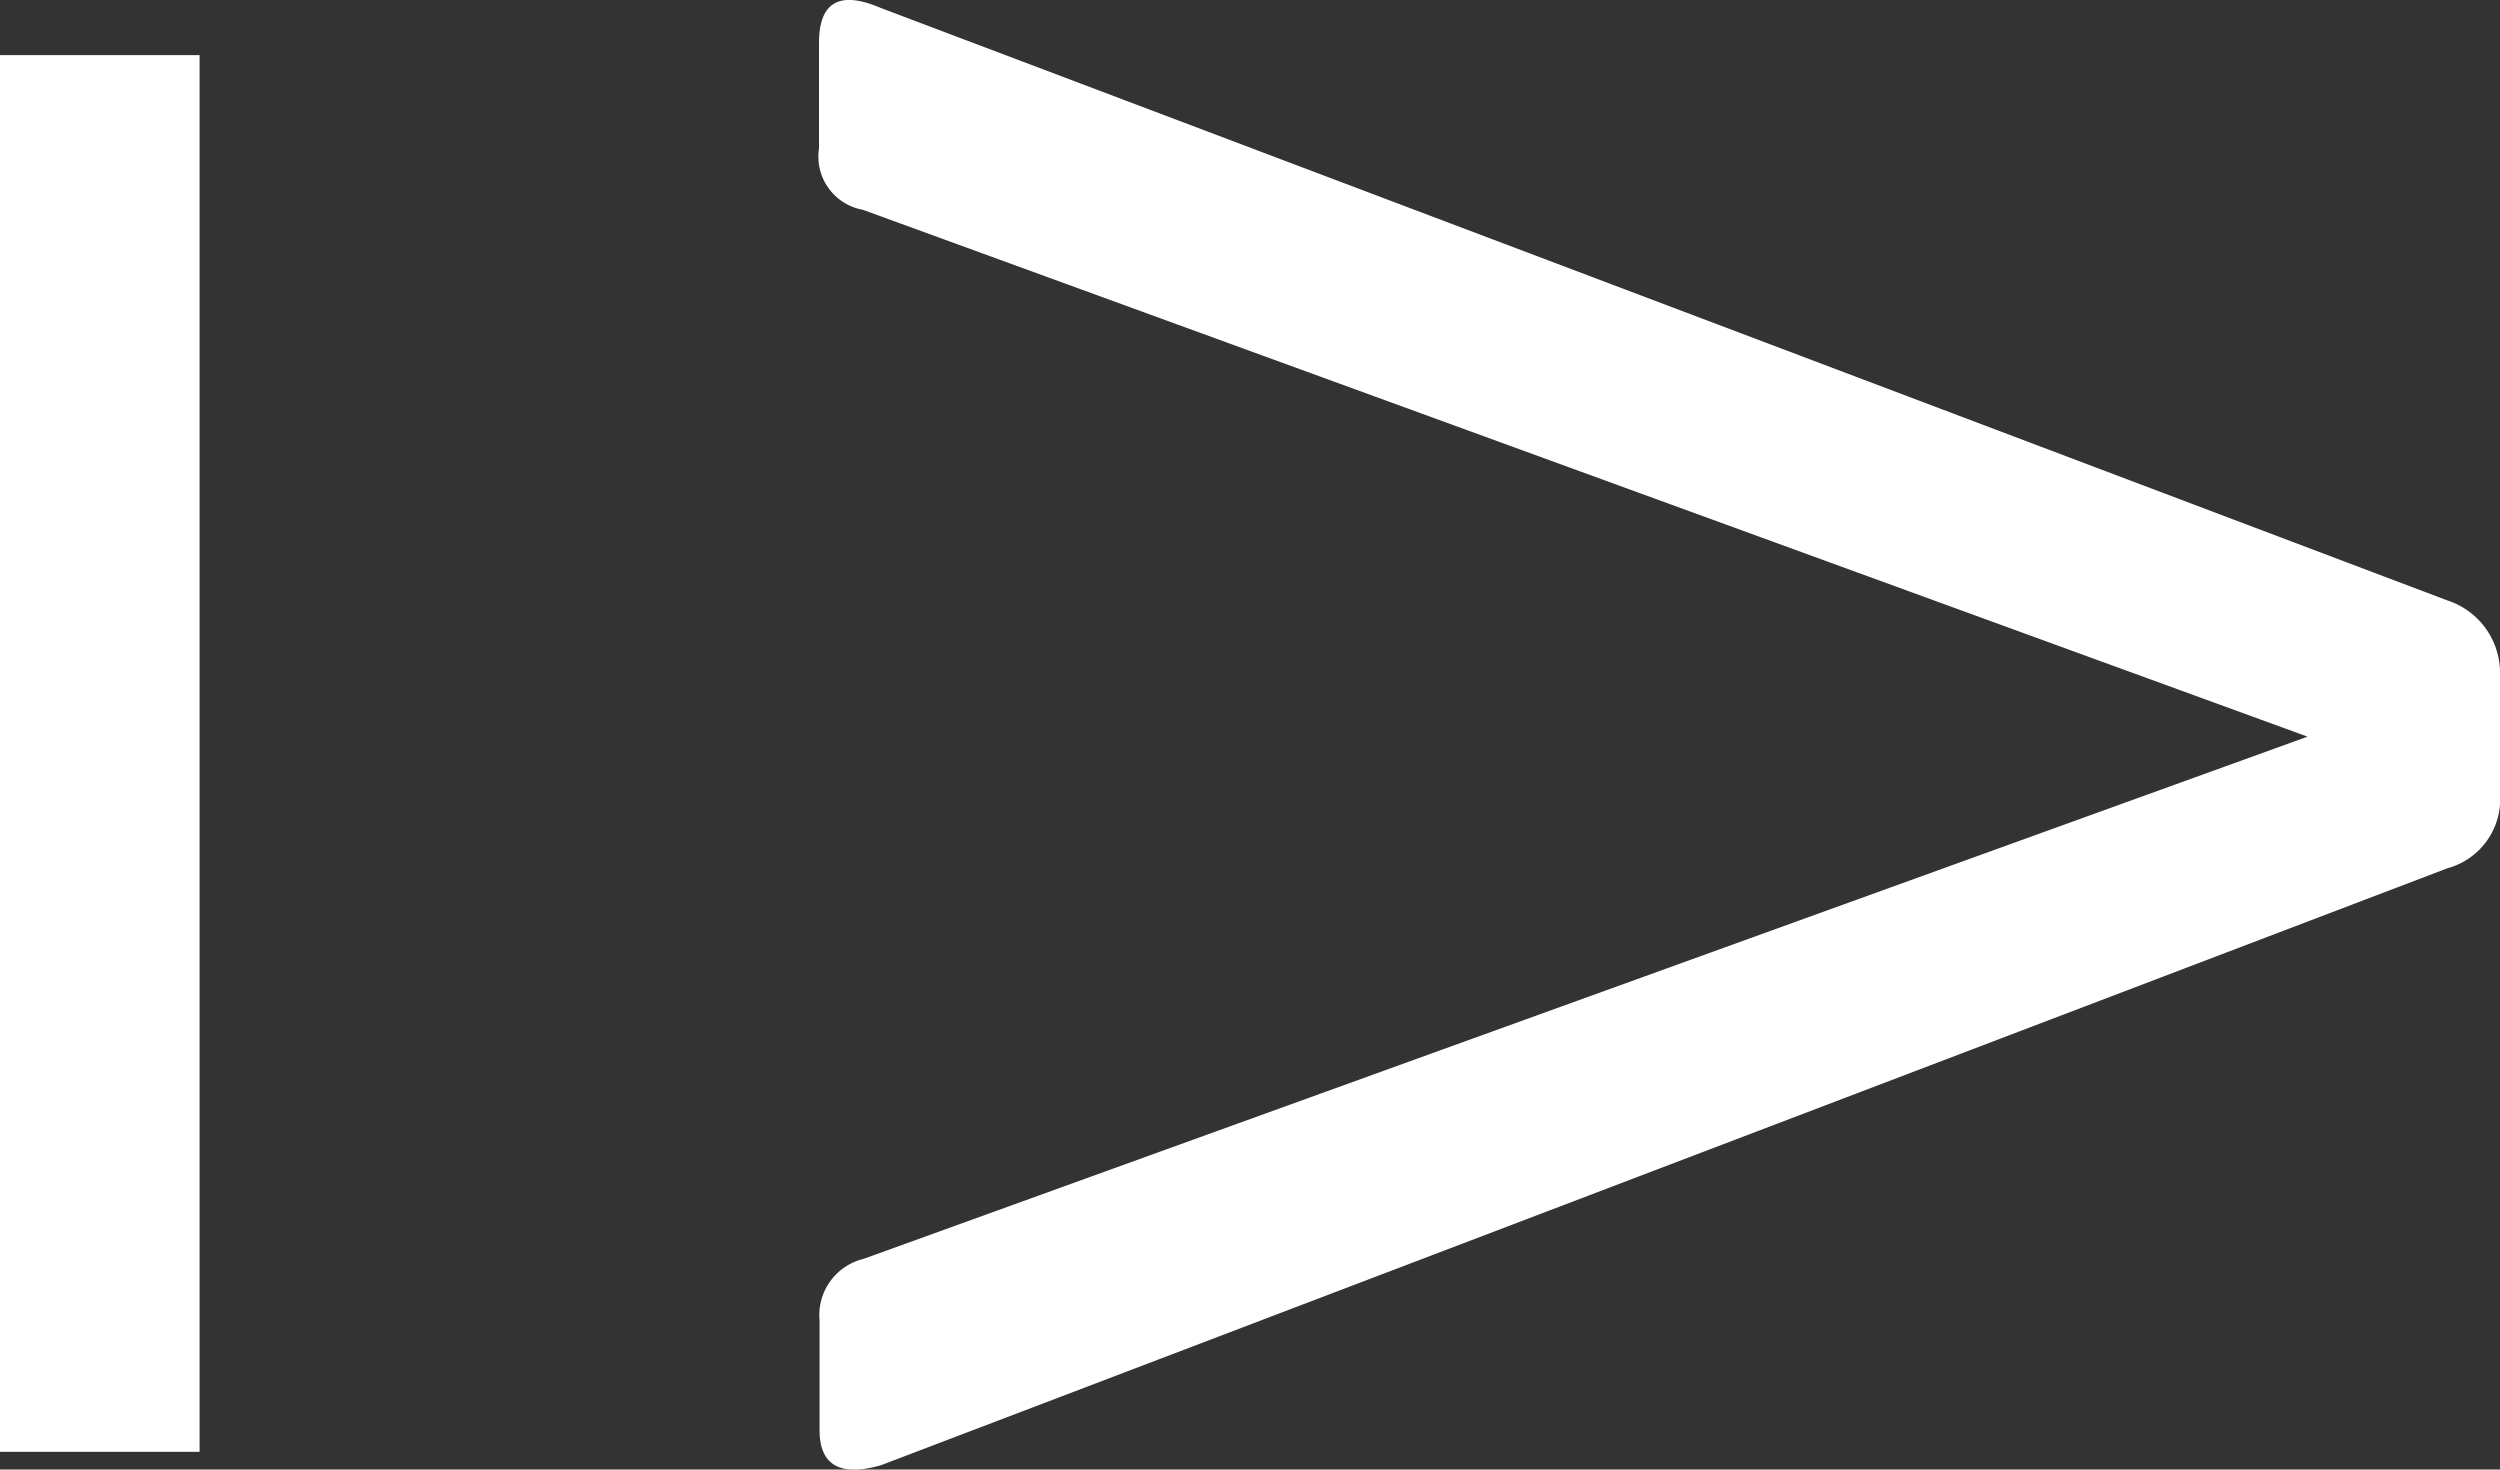
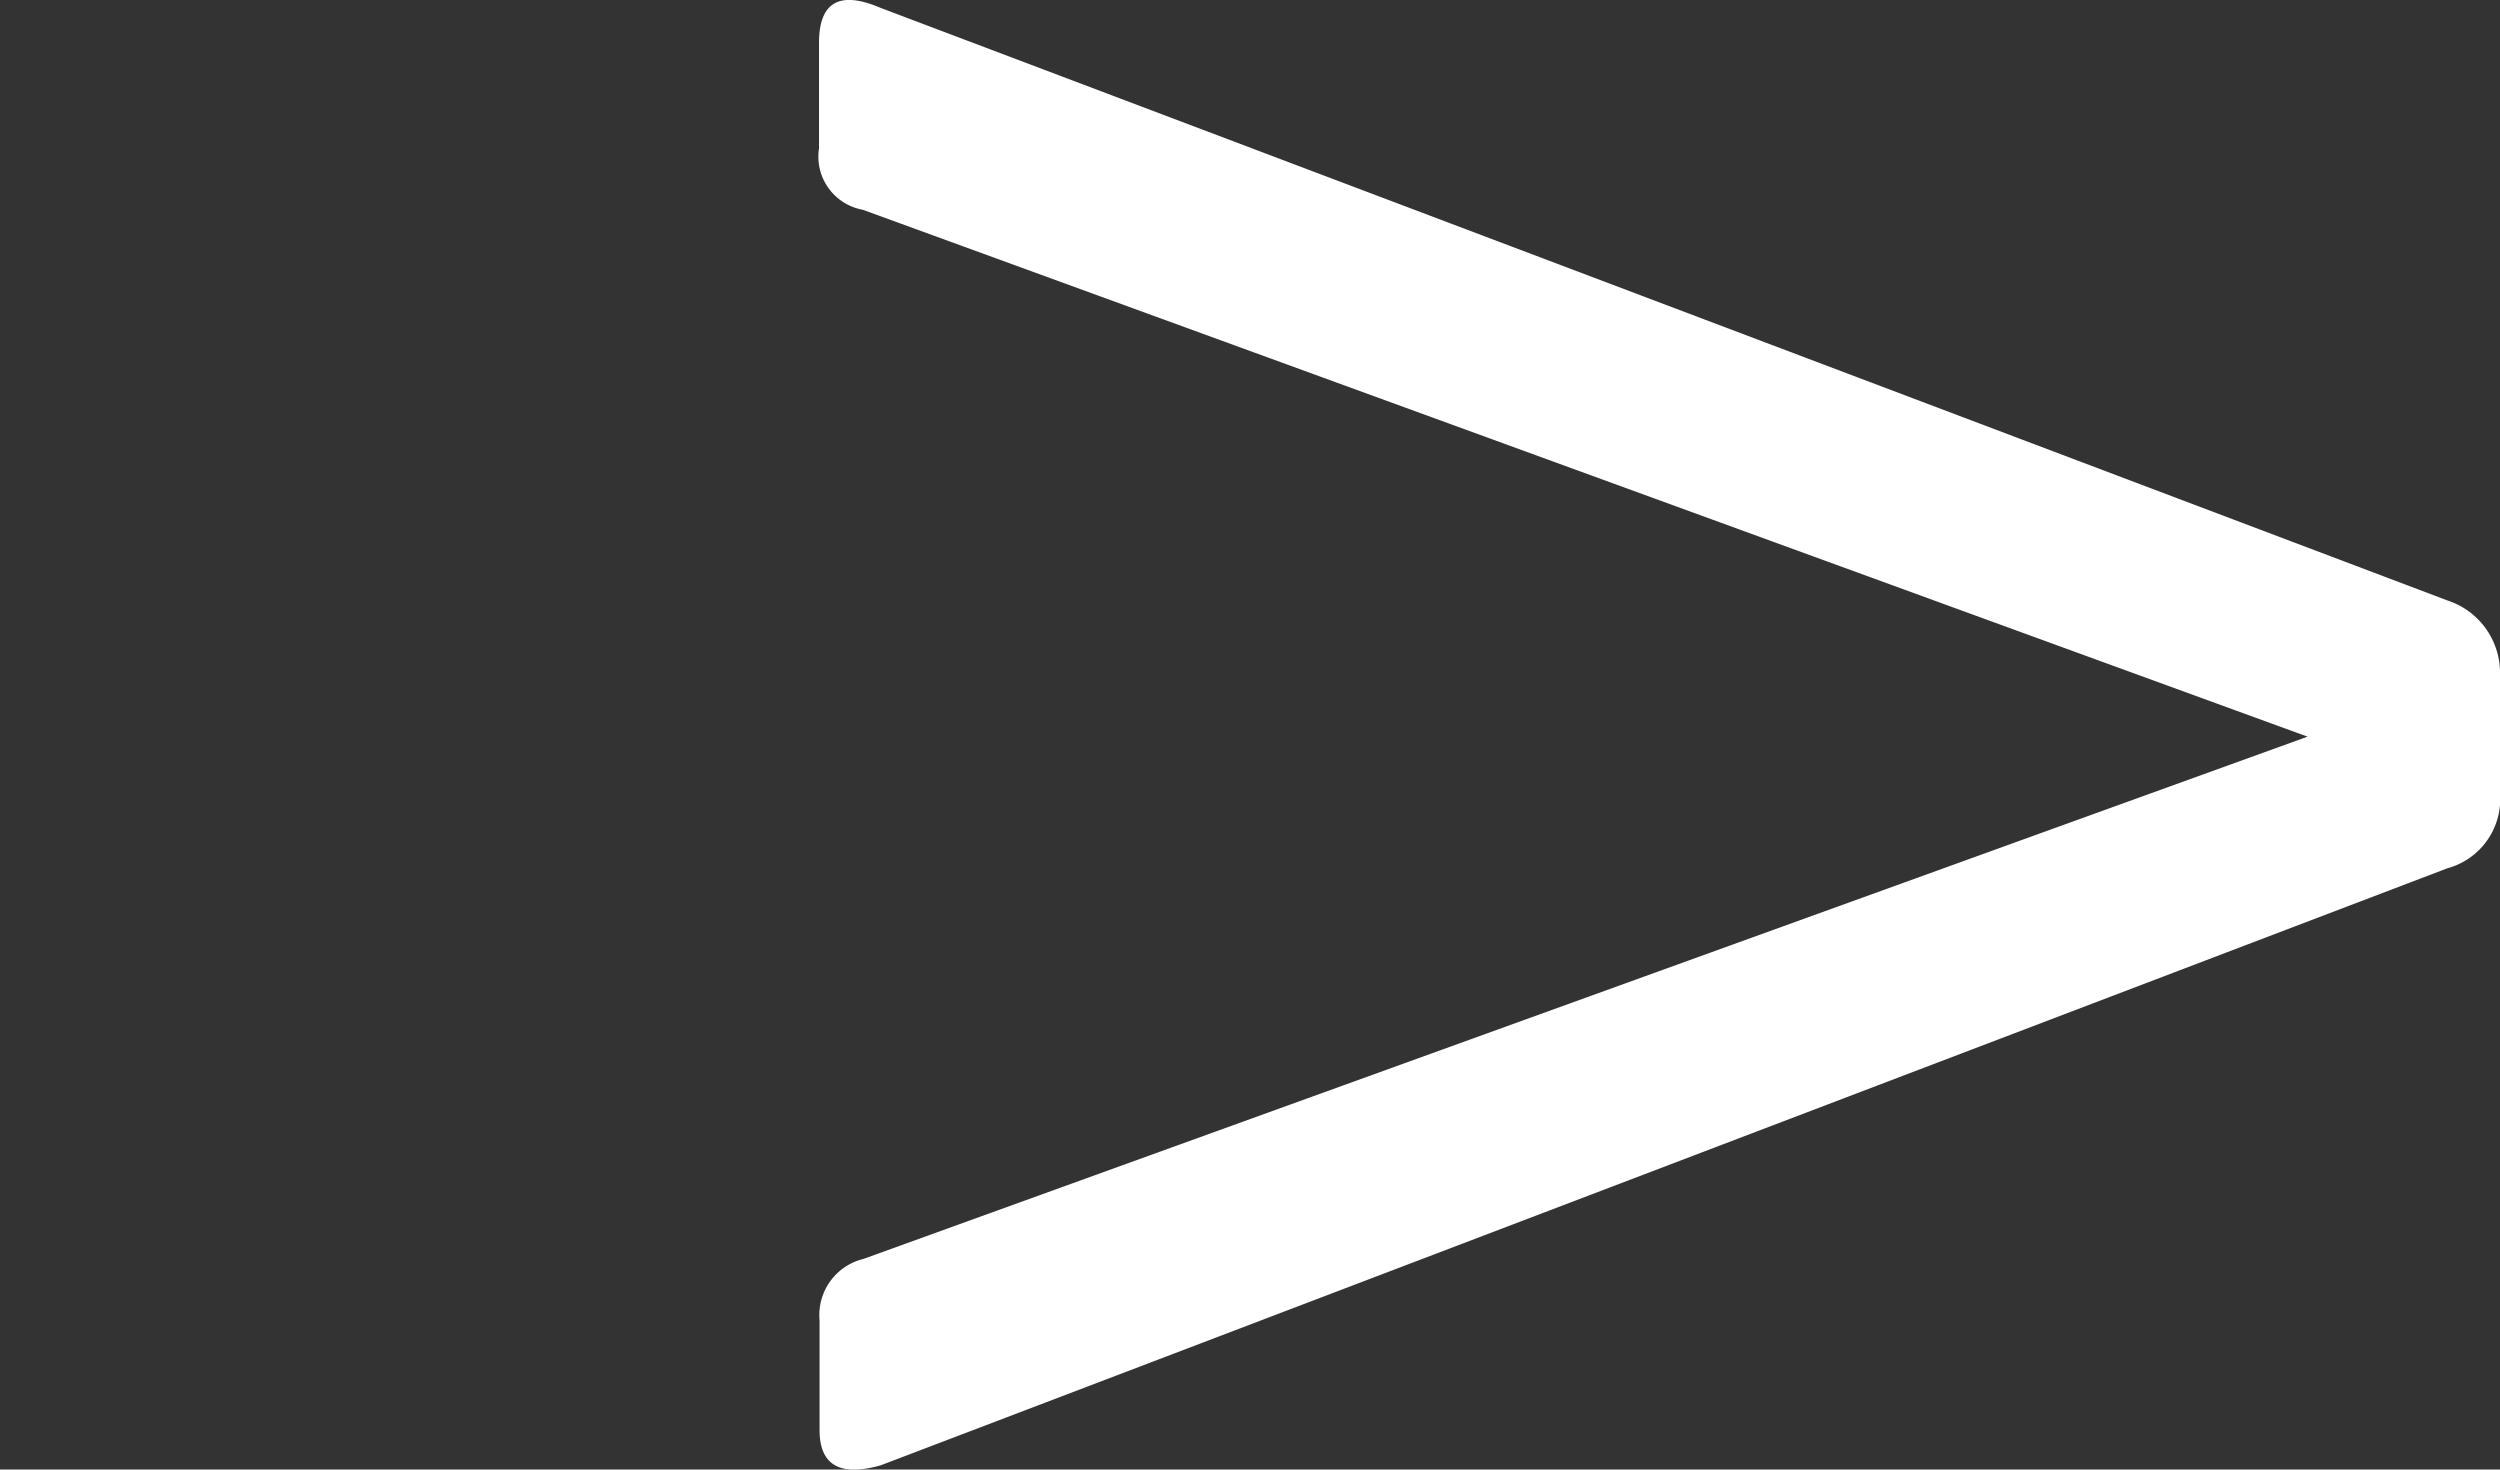
<svg xmlns="http://www.w3.org/2000/svg" width="17.912" height="10.529" viewBox="0 0 17.912 10.529">
  <rect x="0" y="0" width="17.912" height="10.529" fill="#333333" stroke="none" />
  <g id="グループ_44646" data-name="グループ 44646" transform="translate(-196.775 -37.619)">
    <path id="パス_11741" data-name="パス 11741" d="M3.256-20.488v-.755q0-.44.44-.252l11.227,4.246a.546.546,0,0,1,.377.535v.849a.513.513,0,0,1-.377.535L3.7-11.053q-.44.126-.44-.252v-.786a.414.414,0,0,1,.314-.44l10.347-3.742L3.57-20.048A.387.387,0,0,1,3.256-20.488Z" transform="translate(199.387 59.17)" fill="#fff" />
-     <path id="パス_11742" data-name="パス 11742" d="M0,0H1.43V10.007H0Z" transform="translate(196.775 38.014)" fill="#fff" />
  </g>
</svg>